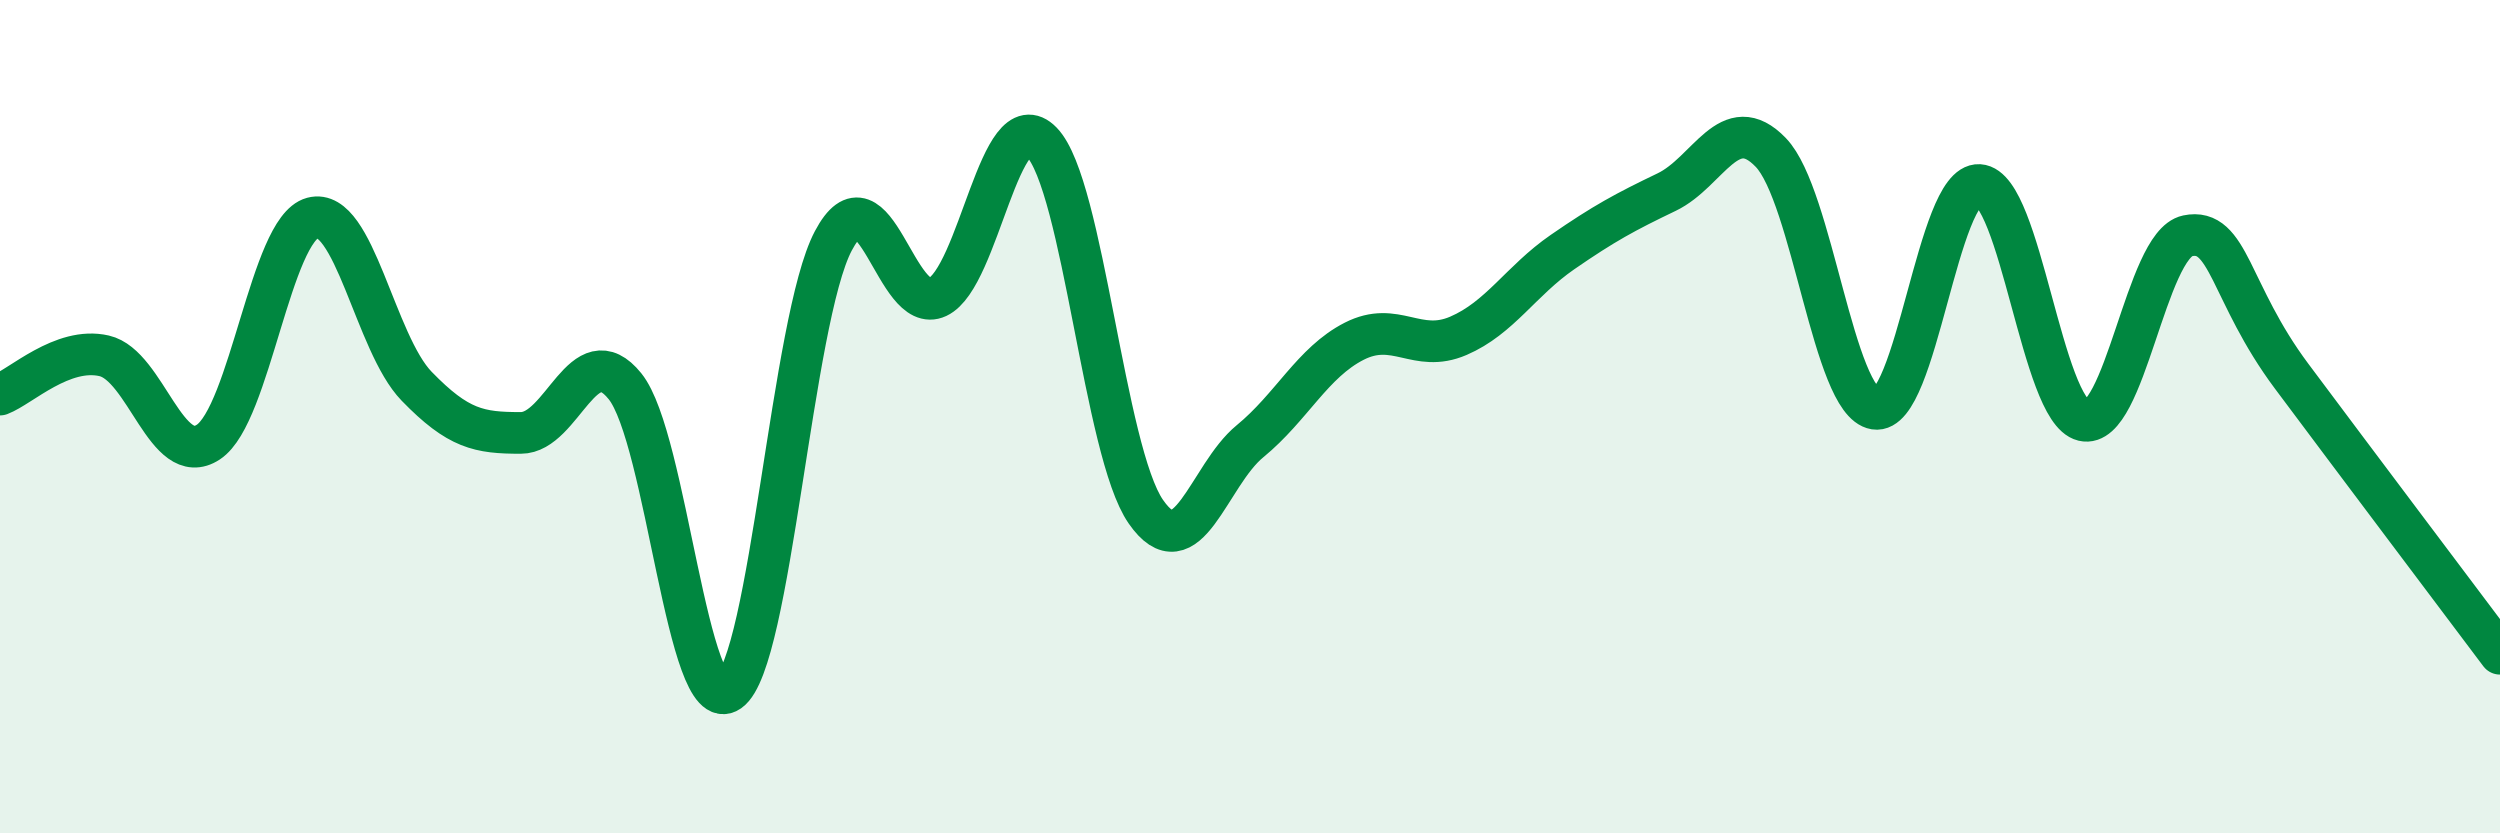
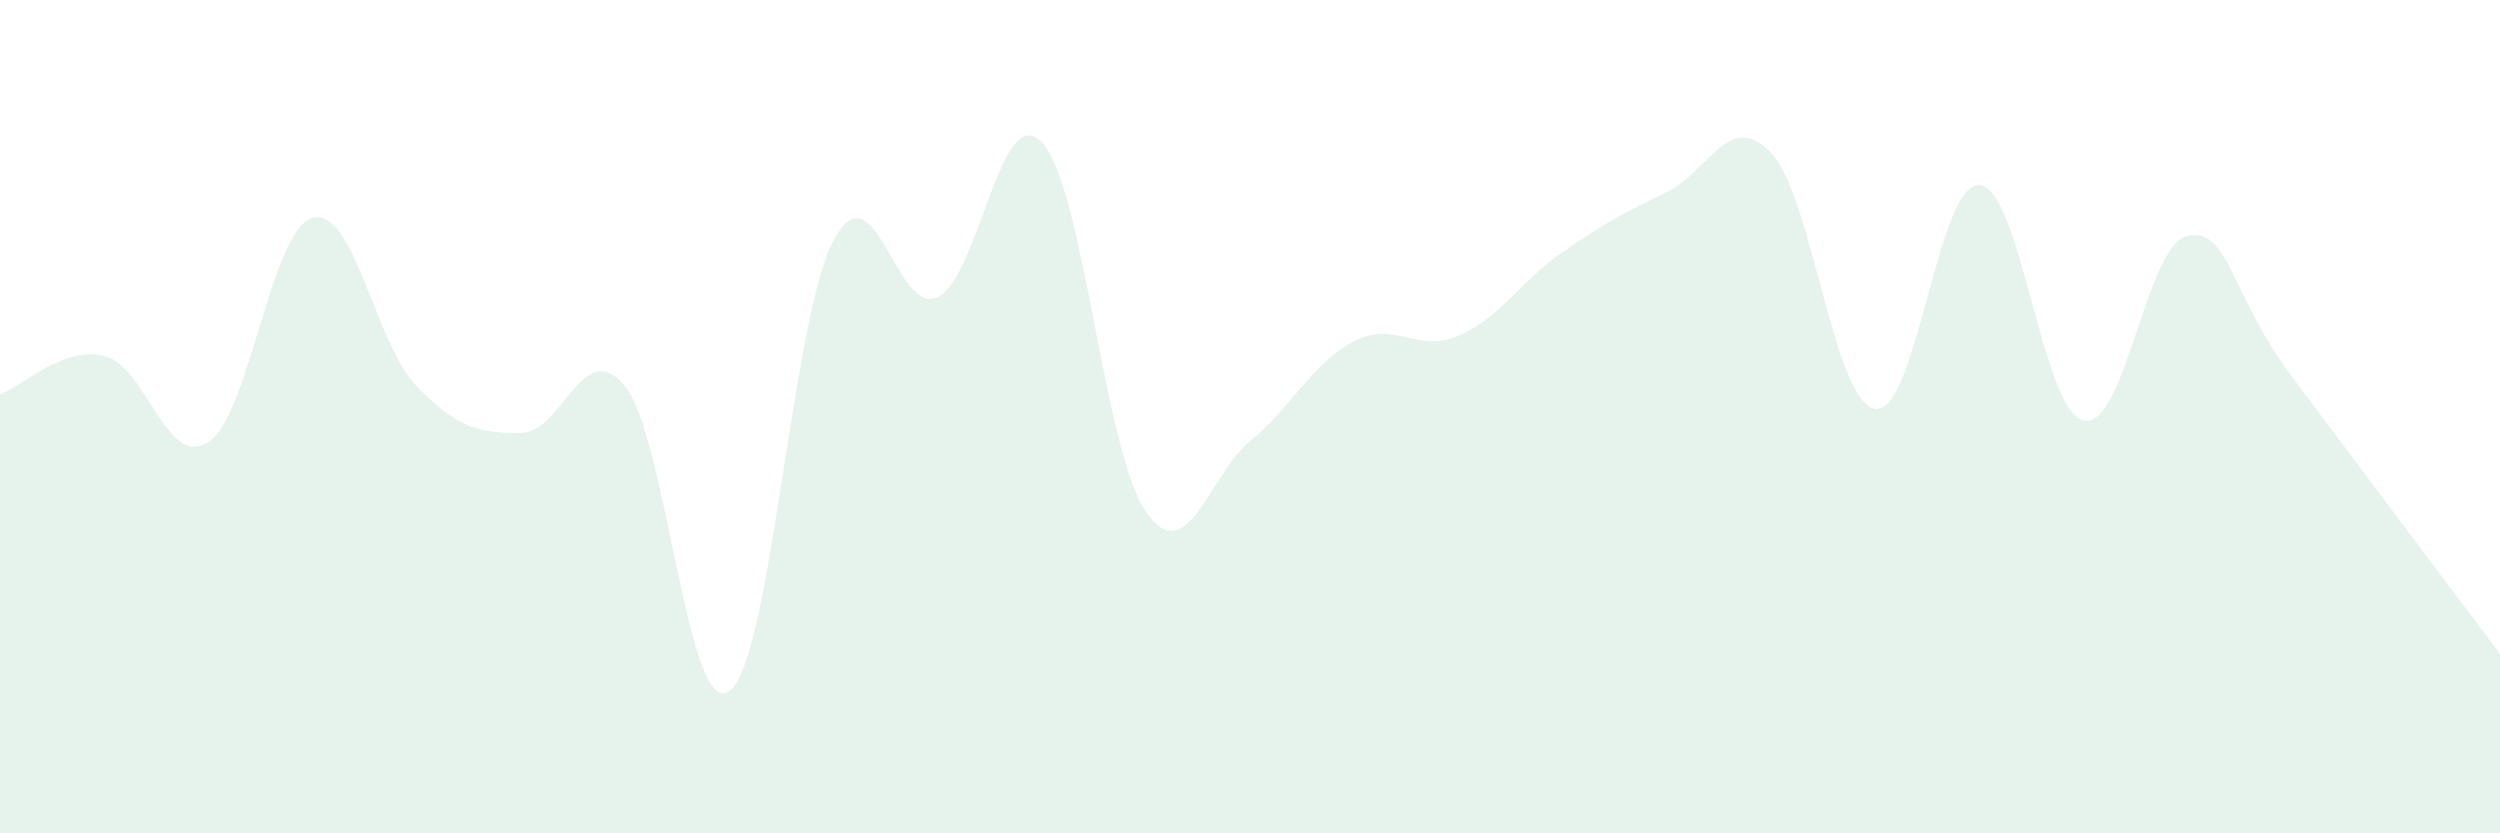
<svg xmlns="http://www.w3.org/2000/svg" width="60" height="20" viewBox="0 0 60 20">
  <path d="M 0,9.47 C 0.5,9.28 1.5,8.31 2.5,8.54 C 3.5,8.77 4,11.27 5,10.61 C 6,9.95 6.5,5.5 7.5,5.23 C 8.5,4.96 9,8.24 10,9.27 C 11,10.3 11.5,10.39 12.5,10.39 C 13.5,10.39 14,8.03 15,9.27 C 16,10.51 16.5,17.29 17.5,16.59 C 18.5,15.89 19,7.67 20,5.78 C 21,3.89 21.5,7.6 22.5,7.13 C 23.5,6.66 24,2.38 25,3.41 C 26,4.44 26.5,10.84 27.5,12.28 C 28.5,13.72 29,11.41 30,10.59 C 31,9.77 31.5,8.7 32.5,8.19 C 33.5,7.68 34,8.49 35,8.06 C 36,7.63 36.5,6.74 37.5,6.05 C 38.5,5.36 39,5.09 40,4.61 C 41,4.13 41.5,2.62 42.5,3.66 C 43.5,4.7 44,9.65 45,9.81 C 46,9.97 46.5,4.38 47.5,4.44 C 48.5,4.5 49,9.85 50,10.09 C 51,10.33 51.5,5.87 52.5,5.66 C 53.5,5.45 53.5,7.02 55,9.03 C 56.5,11.04 59,14.36 60,15.69L60 20L0 20Z" fill="#008740" opacity="0.1" stroke-linecap="round" stroke-linejoin="round" />
-   <path d="M 0,9.47 C 0.5,9.28 1.5,8.31 2.5,8.54 C 3.5,8.77 4,11.27 5,10.61 C 6,9.95 6.5,5.5 7.5,5.23 C 8.5,4.96 9,8.24 10,9.27 C 11,10.3 11.5,10.39 12.5,10.39 C 13.5,10.39 14,8.03 15,9.27 C 16,10.51 16.5,17.29 17.5,16.59 C 18.5,15.89 19,7.67 20,5.78 C 21,3.89 21.5,7.6 22.5,7.13 C 23.5,6.66 24,2.38 25,3.41 C 26,4.44 26.5,10.84 27.5,12.28 C 28.5,13.72 29,11.41 30,10.59 C 31,9.77 31.5,8.7 32.5,8.19 C 33.5,7.68 34,8.49 35,8.06 C 36,7.63 36.5,6.74 37.5,6.05 C 38.5,5.36 39,5.09 40,4.61 C 41,4.13 41.5,2.62 42.5,3.66 C 43.5,4.7 44,9.65 45,9.81 C 46,9.97 46.5,4.38 47.5,4.44 C 48.5,4.5 49,9.85 50,10.09 C 51,10.33 51.5,5.87 52.5,5.66 C 53.5,5.45 53.5,7.02 55,9.03 C 56.5,11.04 59,14.36 60,15.69" stroke="#008740" stroke-width="1" fill="none" stroke-linecap="round" stroke-linejoin="round" />
</svg>